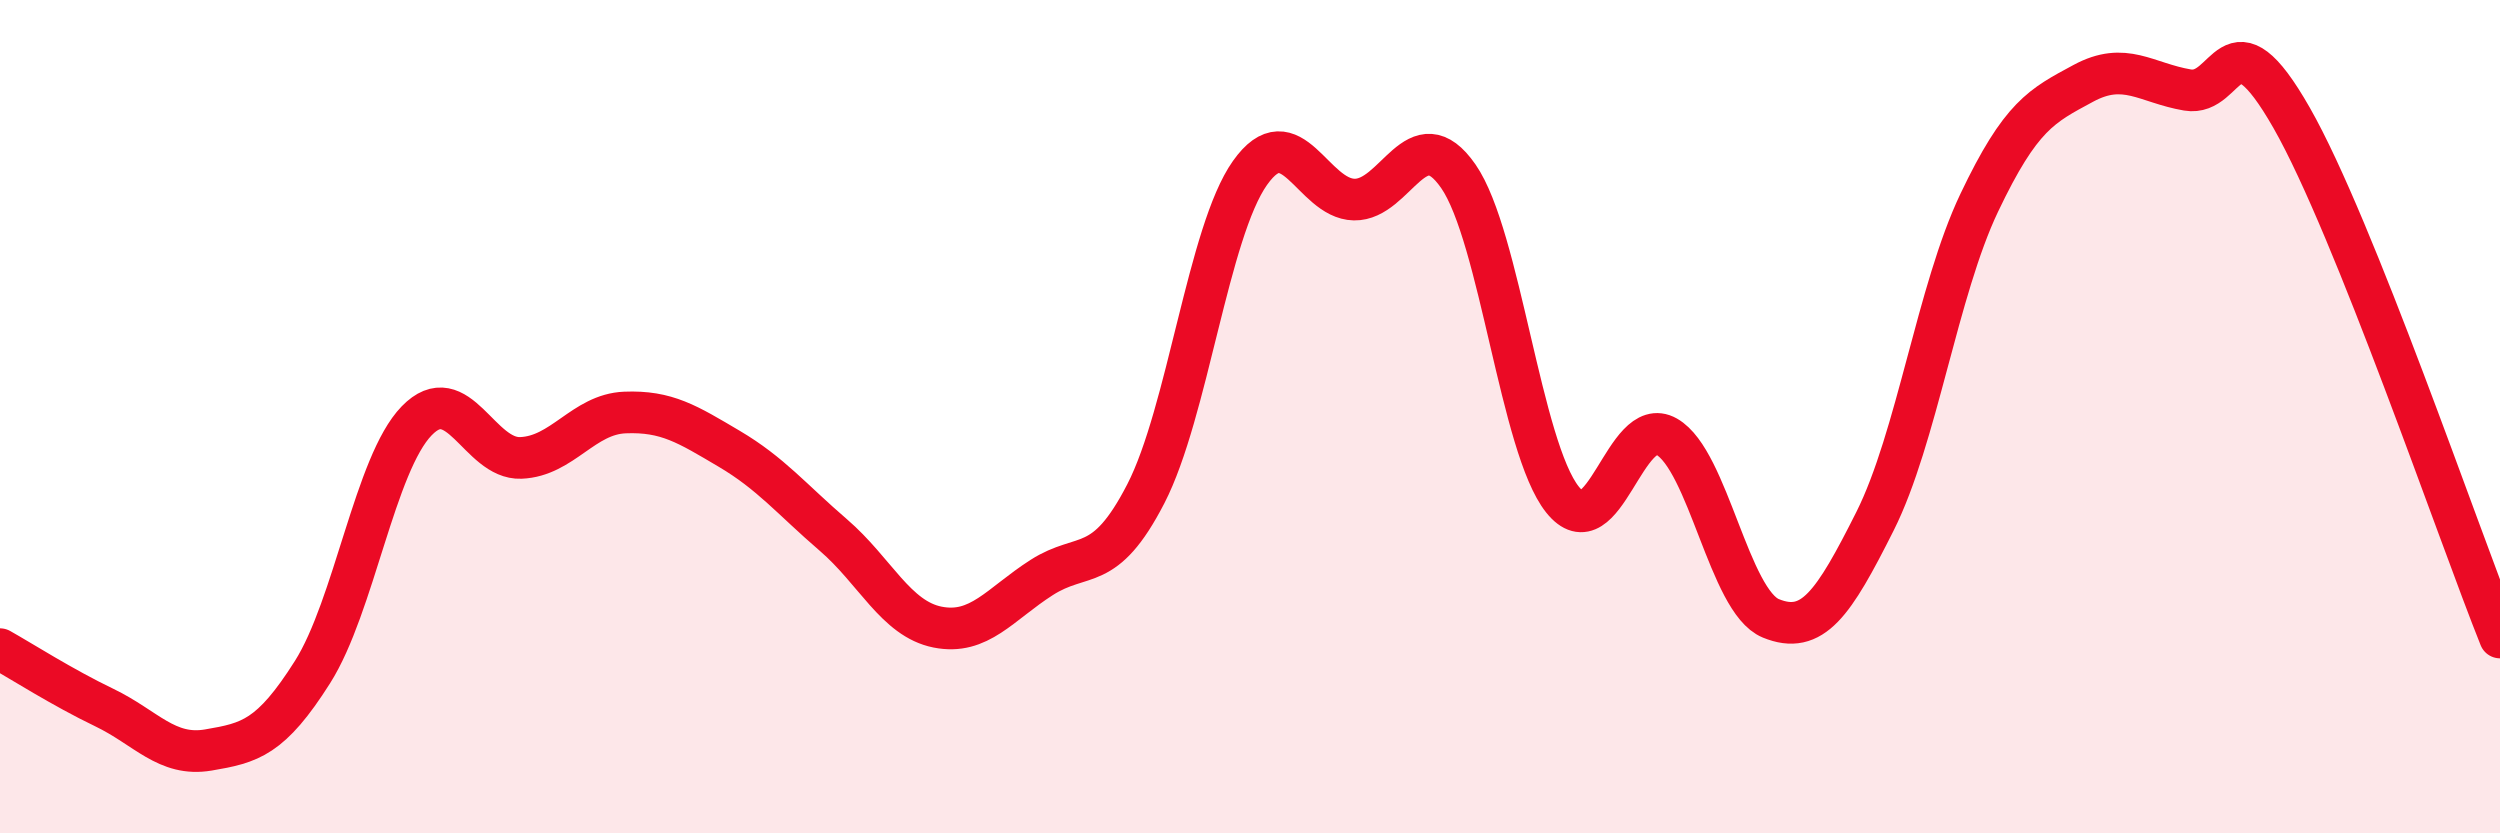
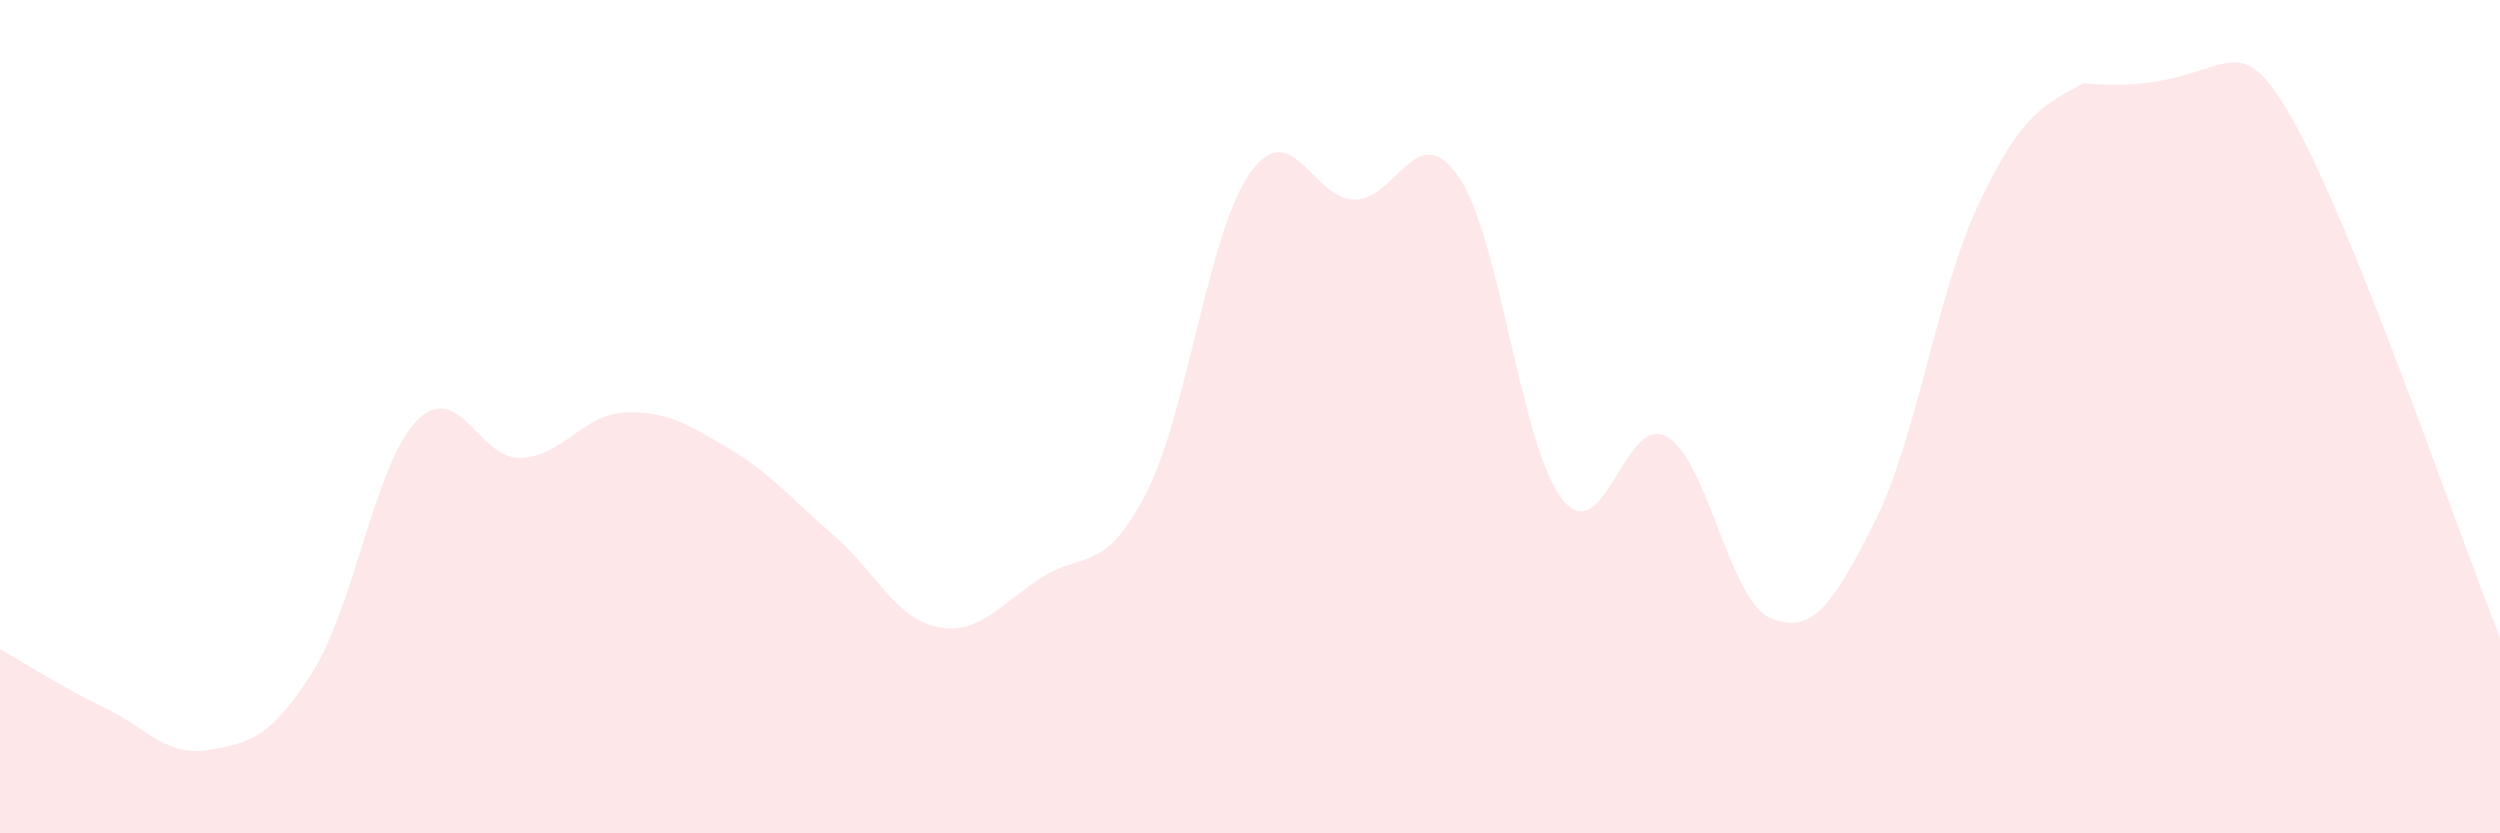
<svg xmlns="http://www.w3.org/2000/svg" width="60" height="20" viewBox="0 0 60 20">
-   <path d="M 0,15.58 C 0.5,15.86 1.5,16.5 2.5,16.98 C 3.5,17.46 4,18.17 5,18 C 6,17.83 6.5,17.71 7.5,16.13 C 8.5,14.55 9,11.13 10,10.1 C 11,9.07 11.5,11.03 12.5,10.99 C 13.5,10.95 14,9.94 15,9.9 C 16,9.86 16.5,10.18 17.5,10.77 C 18.5,11.36 19,11.98 20,12.84 C 21,13.7 21.5,14.85 22.5,15.05 C 23.5,15.25 24,14.5 25,13.86 C 26,13.22 26.5,13.79 27.5,11.85 C 28.5,9.91 29,5.56 30,4.15 C 31,2.74 31.5,4.77 32.5,4.79 C 33.5,4.81 34,2.79 35,4.23 C 36,5.67 36.5,10.74 37.5,11.99 C 38.5,13.24 39,9.91 40,10.48 C 41,11.05 41.5,14.43 42.5,14.84 C 43.5,15.25 44,14.5 45,12.51 C 46,10.52 46.5,6.97 47.5,4.87 C 48.5,2.77 49,2.54 50,2 C 51,1.46 51.5,1.99 52.5,2.16 C 53.5,2.33 53.5,0.2 55,2.83 C 56.5,5.46 59,12.81 60,15.3L60 20L0 20Z" fill="#EB0A25" opacity="0.1" stroke-linecap="round" stroke-linejoin="round" />
-   <path d="M 0,15.58 C 0.5,15.86 1.5,16.5 2.5,16.98 C 3.5,17.46 4,18.17 5,18 C 6,17.83 6.5,17.71 7.5,16.13 C 8.5,14.55 9,11.13 10,10.1 C 11,9.07 11.5,11.03 12.5,10.99 C 13.5,10.95 14,9.94 15,9.9 C 16,9.86 16.5,10.18 17.5,10.77 C 18.5,11.36 19,11.98 20,12.84 C 21,13.7 21.5,14.85 22.5,15.05 C 23.5,15.25 24,14.5 25,13.86 C 26,13.22 26.5,13.79 27.5,11.85 C 28.5,9.91 29,5.56 30,4.15 C 31,2.74 31.5,4.77 32.5,4.79 C 33.5,4.81 34,2.79 35,4.23 C 36,5.67 36.5,10.74 37.5,11.99 C 38.5,13.24 39,9.91 40,10.48 C 41,11.05 41.5,14.43 42.5,14.84 C 43.5,15.25 44,14.5 45,12.51 C 46,10.52 46.5,6.97 47.5,4.87 C 48.5,2.77 49,2.54 50,2 C 51,1.46 51.5,1.99 52.5,2.16 C 53.5,2.33 53.5,0.2 55,2.83 C 56.5,5.46 59,12.81 60,15.3" stroke="#EB0A25" stroke-width="1" fill="none" stroke-linecap="round" stroke-linejoin="round" />
+   <path d="M 0,15.58 C 0.5,15.86 1.5,16.5 2.5,16.98 C 3.5,17.46 4,18.17 5,18 C 6,17.83 6.5,17.71 7.5,16.13 C 8.5,14.55 9,11.13 10,10.1 C 11,9.07 11.5,11.03 12.5,10.99 C 13.5,10.95 14,9.94 15,9.9 C 16,9.86 16.5,10.18 17.5,10.77 C 18.5,11.36 19,11.98 20,12.84 C 21,13.7 21.5,14.85 22.5,15.05 C 23.5,15.25 24,14.5 25,13.86 C 26,13.22 26.5,13.79 27.5,11.85 C 28.5,9.91 29,5.56 30,4.15 C 31,2.74 31.5,4.77 32.5,4.79 C 33.5,4.81 34,2.79 35,4.23 C 36,5.67 36.5,10.74 37.5,11.99 C 38.5,13.24 39,9.91 40,10.48 C 41,11.05 41.5,14.43 42.5,14.84 C 43.5,15.25 44,14.5 45,12.51 C 46,10.52 46.5,6.97 47.5,4.87 C 48.5,2.77 49,2.54 50,2 C 53.5,2.33 53.5,0.2 55,2.83 C 56.5,5.46 59,12.81 60,15.3L60 20L0 20Z" fill="#EB0A25" opacity="0.1" stroke-linecap="round" stroke-linejoin="round" />
</svg>